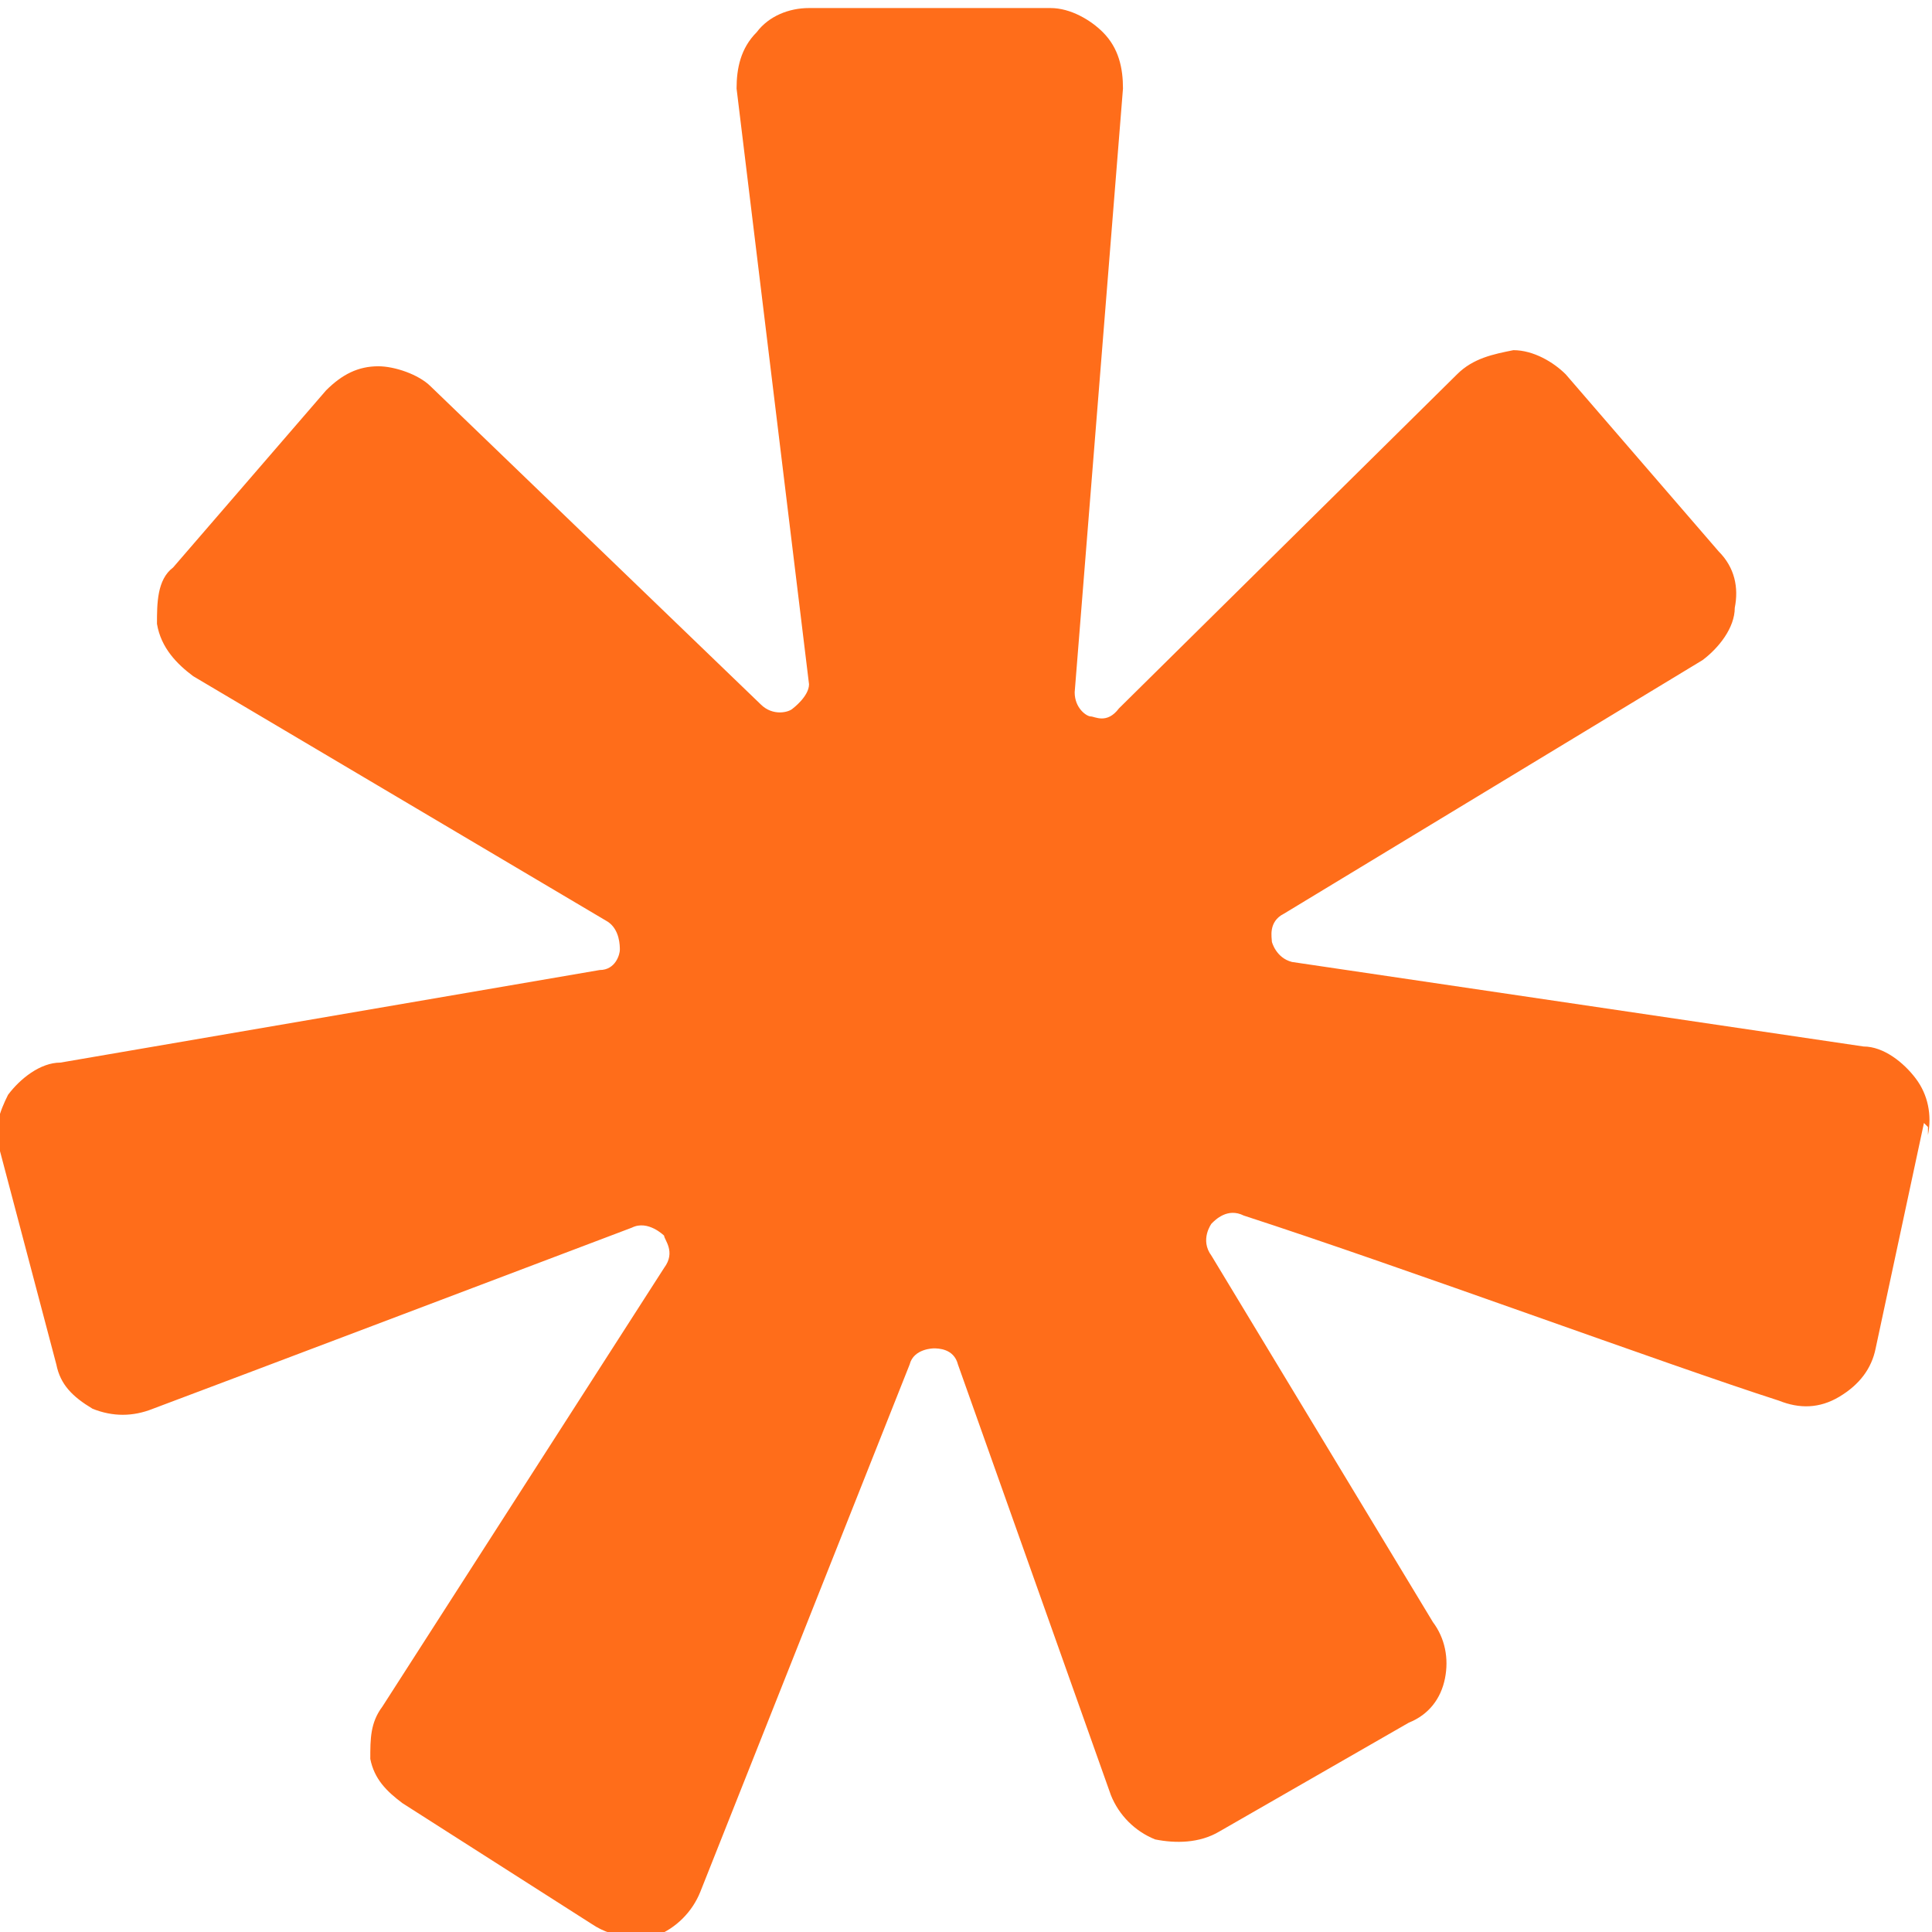
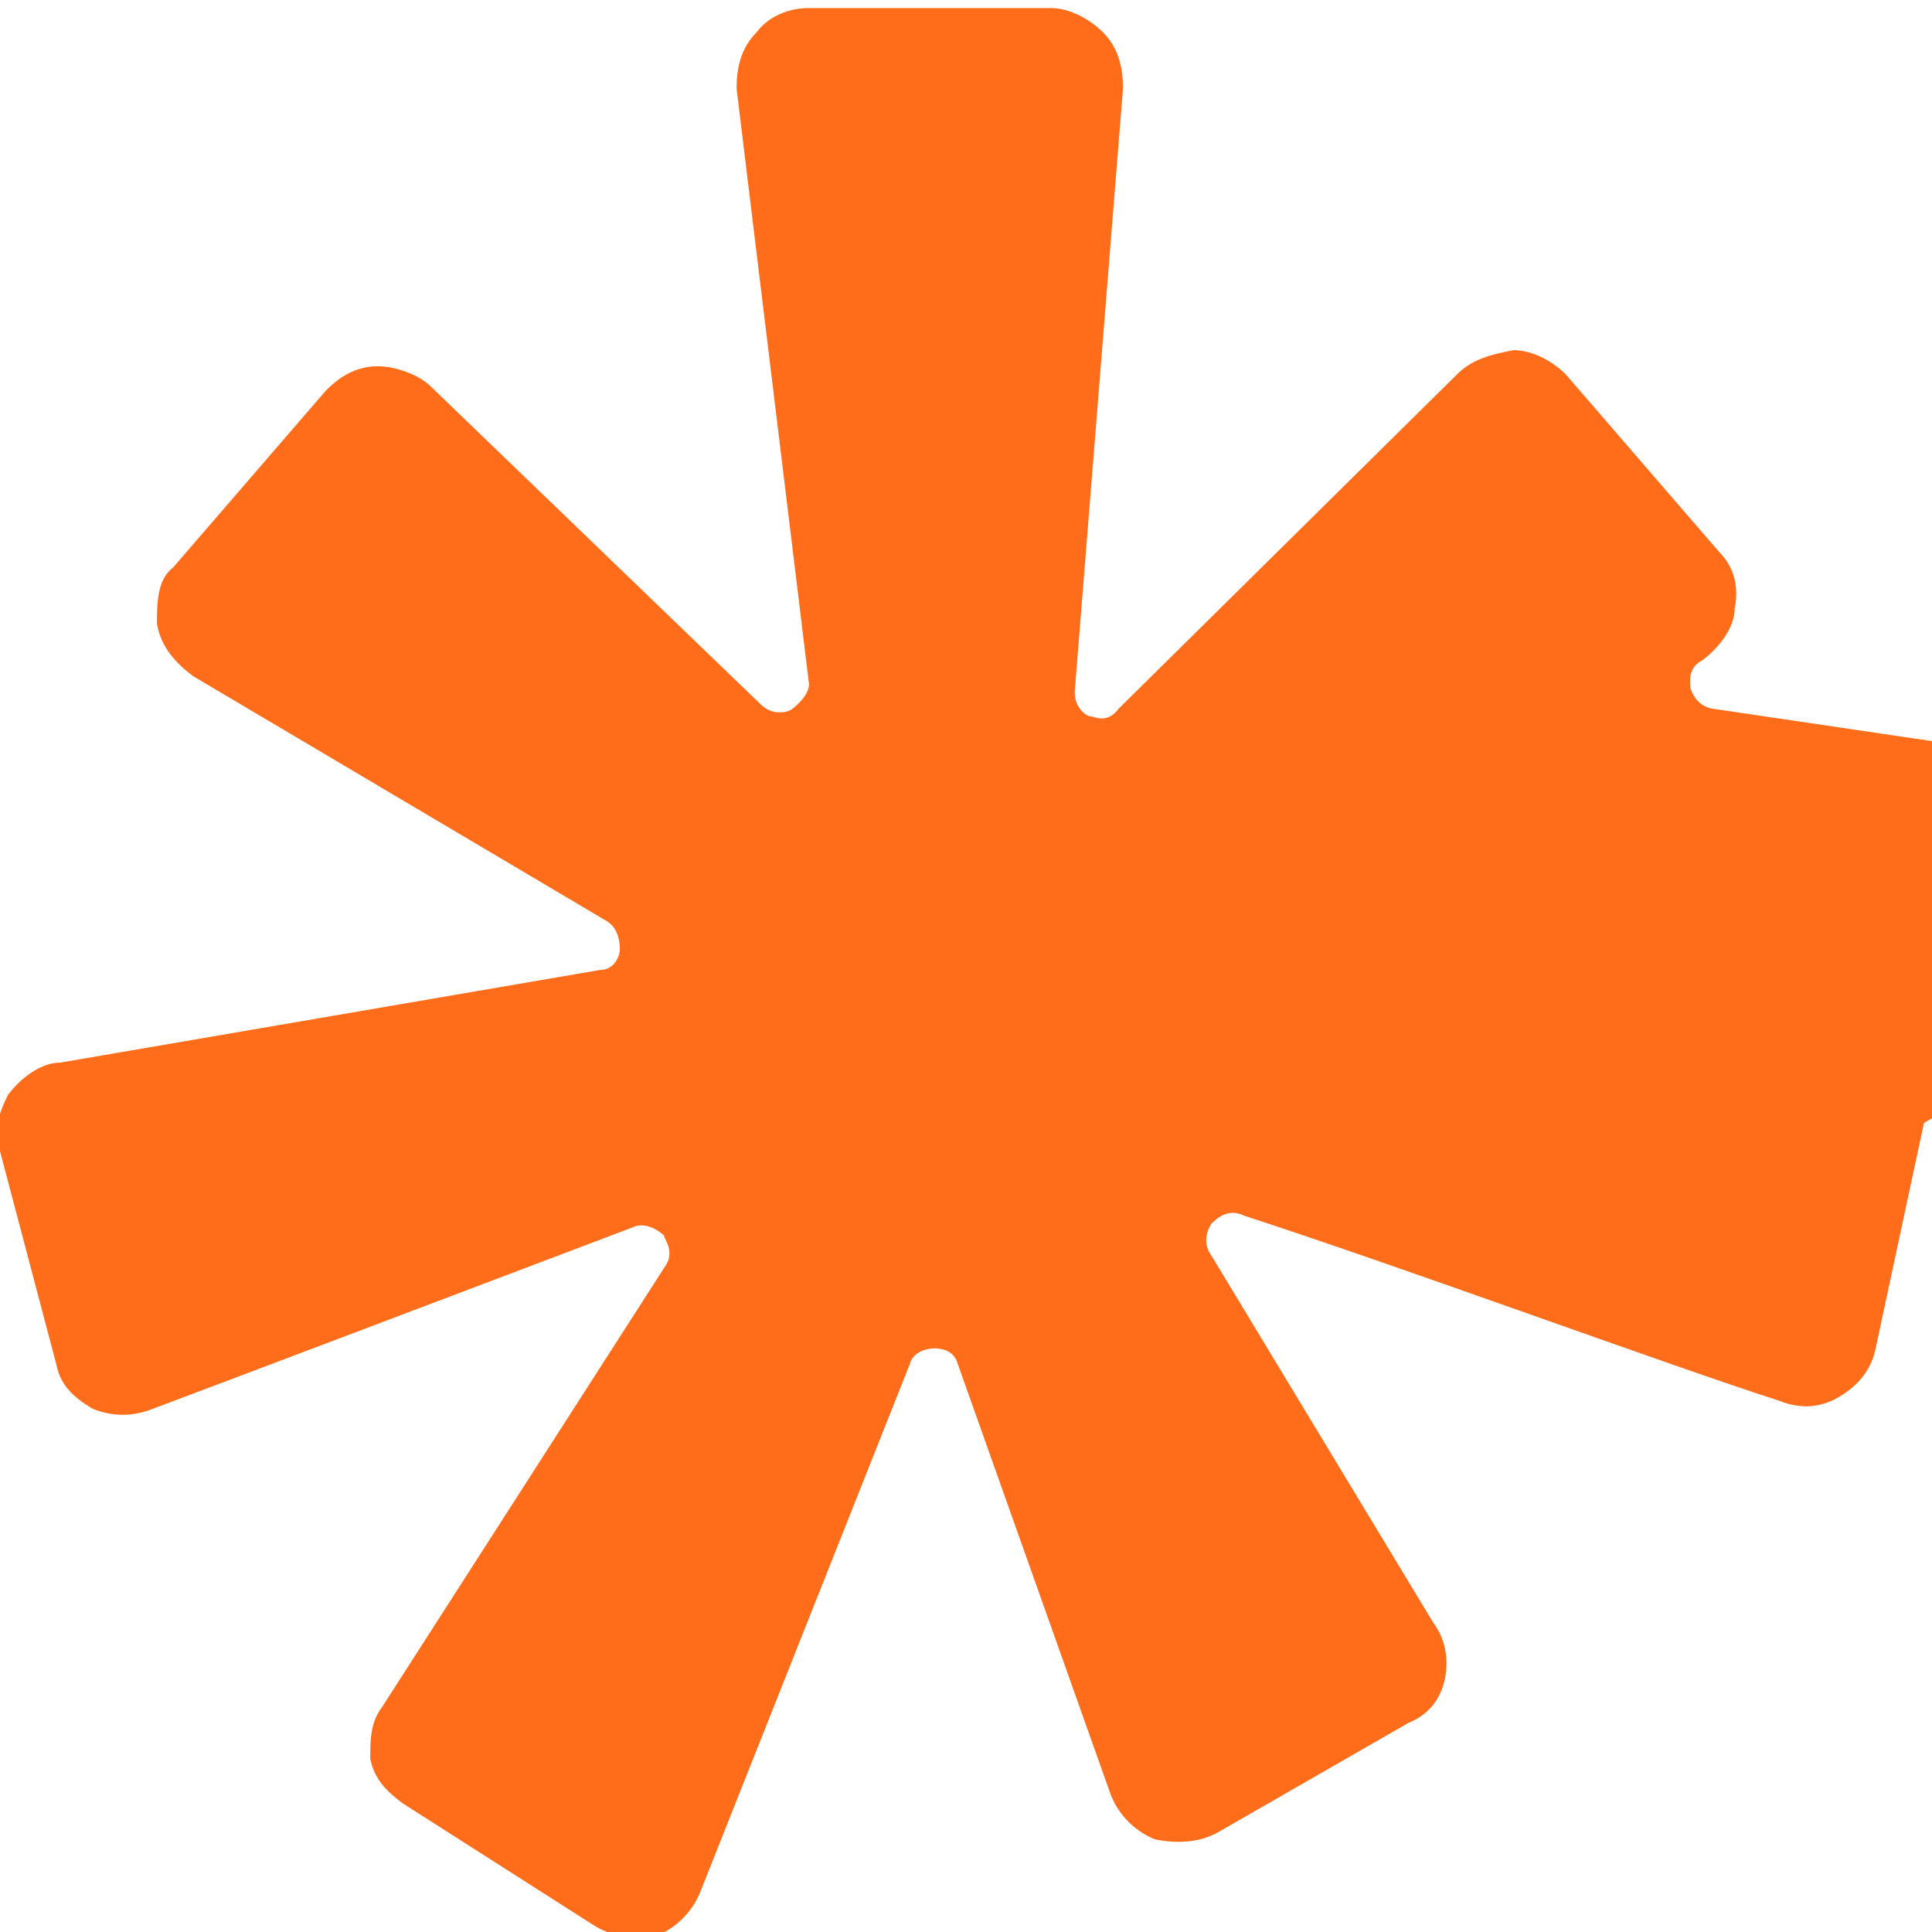
<svg xmlns="http://www.w3.org/2000/svg" version="1.1" viewBox="0 0 48 48">
  <defs>
    <style>
      .cls-1 {
        fill: #ff6d1a;
      }
    </style>
  </defs>
  <g>
    <g id="Layer_1">
-       <path class="cls-1" d="M47.8,27.9l-1.2,5.6c-.1.5-.4.9-.9,1.2-.5.3-1,.3-1.5.1-2.8-.9-9.3-3.3-13.3-4.6-.4-.2-.7.1-.8.2,0,0-.3.4,0,.8l5.5,9.1c.3.4.4.9.3,1.4-.1.5-.4.9-.9,1.1l-4.7,2.7c-.5.3-1.1.3-1.6.2-.5-.2-.9-.6-1.1-1.1l-3.8-10.7c-.1-.4-.5-.4-.6-.4,0,0-.5,0-.6.4l-5.2,13.1c-.2.5-.6.9-1.1,1.1-.2,0-.4,0-.6,0-.4,0-.7-.1-1-.3l-4.7-3c-.4-.3-.7-.6-.8-1.1,0-.5,0-.9.3-1.3l7-10.9c.3-.4,0-.7,0-.8,0,0-.4-.4-.8-.2-3.7,1.4-9.5,3.6-11.9,4.5-.5.2-1,.2-1.5,0-.5-.3-.8-.6-.9-1.1L0,28.6c-.2-.5,0-1,.2-1.4.3-.4.8-.8,1.3-.8l13.4-2.3c.4,0,.5-.4.5-.5,0-.1,0-.5-.3-.7l-10.3-6.1c-.4-.3-.8-.7-.9-1.3,0-.5,0-1.1.4-1.4l3.8-4.4c.4-.4.8-.6,1.3-.6.4,0,1,.2,1.3.5l8.2,7.9c.3.3.7.2.8.1,0,0,.4-.3.4-.6l-1.8-14.8c0-.5.1-1,.5-1.4.3-.4.8-.6,1.3-.6h6c.5,0,1,.3,1.3.6.4.4.5.9.5,1.4l-1.2,15c0,.4.3.6.4.6.1,0,.4.2.7-.2l8.4-8.3c.4-.4.9-.5,1.4-.6.5,0,1,.3,1.3.6l3.8,4.4c.4.4.5.9.4,1.4,0,.5-.4,1-.8,1.3l-10.4,6.3c-.4.2-.3.6-.3.7,0,0,.1.4.5.5l14.2,2.1c.5,0,1,.4,1.3.8.3.4.4.9.3,1.4v-.2Z" />
+       <path class="cls-1" d="M47.8,27.9l-1.2,5.6c-.1.5-.4.9-.9,1.2-.5.3-1,.3-1.5.1-2.8-.9-9.3-3.3-13.3-4.6-.4-.2-.7.1-.8.2,0,0-.3.4,0,.8l5.5,9.1c.3.4.4.9.3,1.4-.1.5-.4.9-.9,1.1l-4.7,2.7c-.5.3-1.1.3-1.6.2-.5-.2-.9-.6-1.1-1.1l-3.8-10.7c-.1-.4-.5-.4-.6-.4,0,0-.5,0-.6.4l-5.2,13.1c-.2.5-.6.9-1.1,1.1-.2,0-.4,0-.6,0-.4,0-.7-.1-1-.3l-4.7-3c-.4-.3-.7-.6-.8-1.1,0-.5,0-.9.3-1.3l7-10.9c.3-.4,0-.7,0-.8,0,0-.4-.4-.8-.2-3.7,1.4-9.5,3.6-11.9,4.5-.5.2-1,.2-1.5,0-.5-.3-.8-.6-.9-1.1L0,28.6c-.2-.5,0-1,.2-1.4.3-.4.8-.8,1.3-.8l13.4-2.3c.4,0,.5-.4.5-.5,0-.1,0-.5-.3-.7l-10.3-6.1c-.4-.3-.8-.7-.9-1.3,0-.5,0-1.1.4-1.4l3.8-4.4c.4-.4.8-.6,1.3-.6.4,0,1,.2,1.3.5l8.2,7.9c.3.3.7.2.8.1,0,0,.4-.3.4-.6l-1.8-14.8c0-.5.1-1,.5-1.4.3-.4.8-.6,1.3-.6h6c.5,0,1,.3,1.3.6.4.4.5.9.5,1.4l-1.2,15c0,.4.3.6.4.6.1,0,.4.2.7-.2l8.4-8.3c.4-.4.9-.5,1.4-.6.5,0,1,.3,1.3.6l3.8,4.4c.4.4.5.9.4,1.4,0,.5-.4,1-.8,1.3c-.4.2-.3.6-.3.7,0,0,.1.4.5.5l14.2,2.1c.5,0,1,.4,1.3.8.3.4.4.9.3,1.4v-.2Z" />
    </g>
  </g>
</svg>